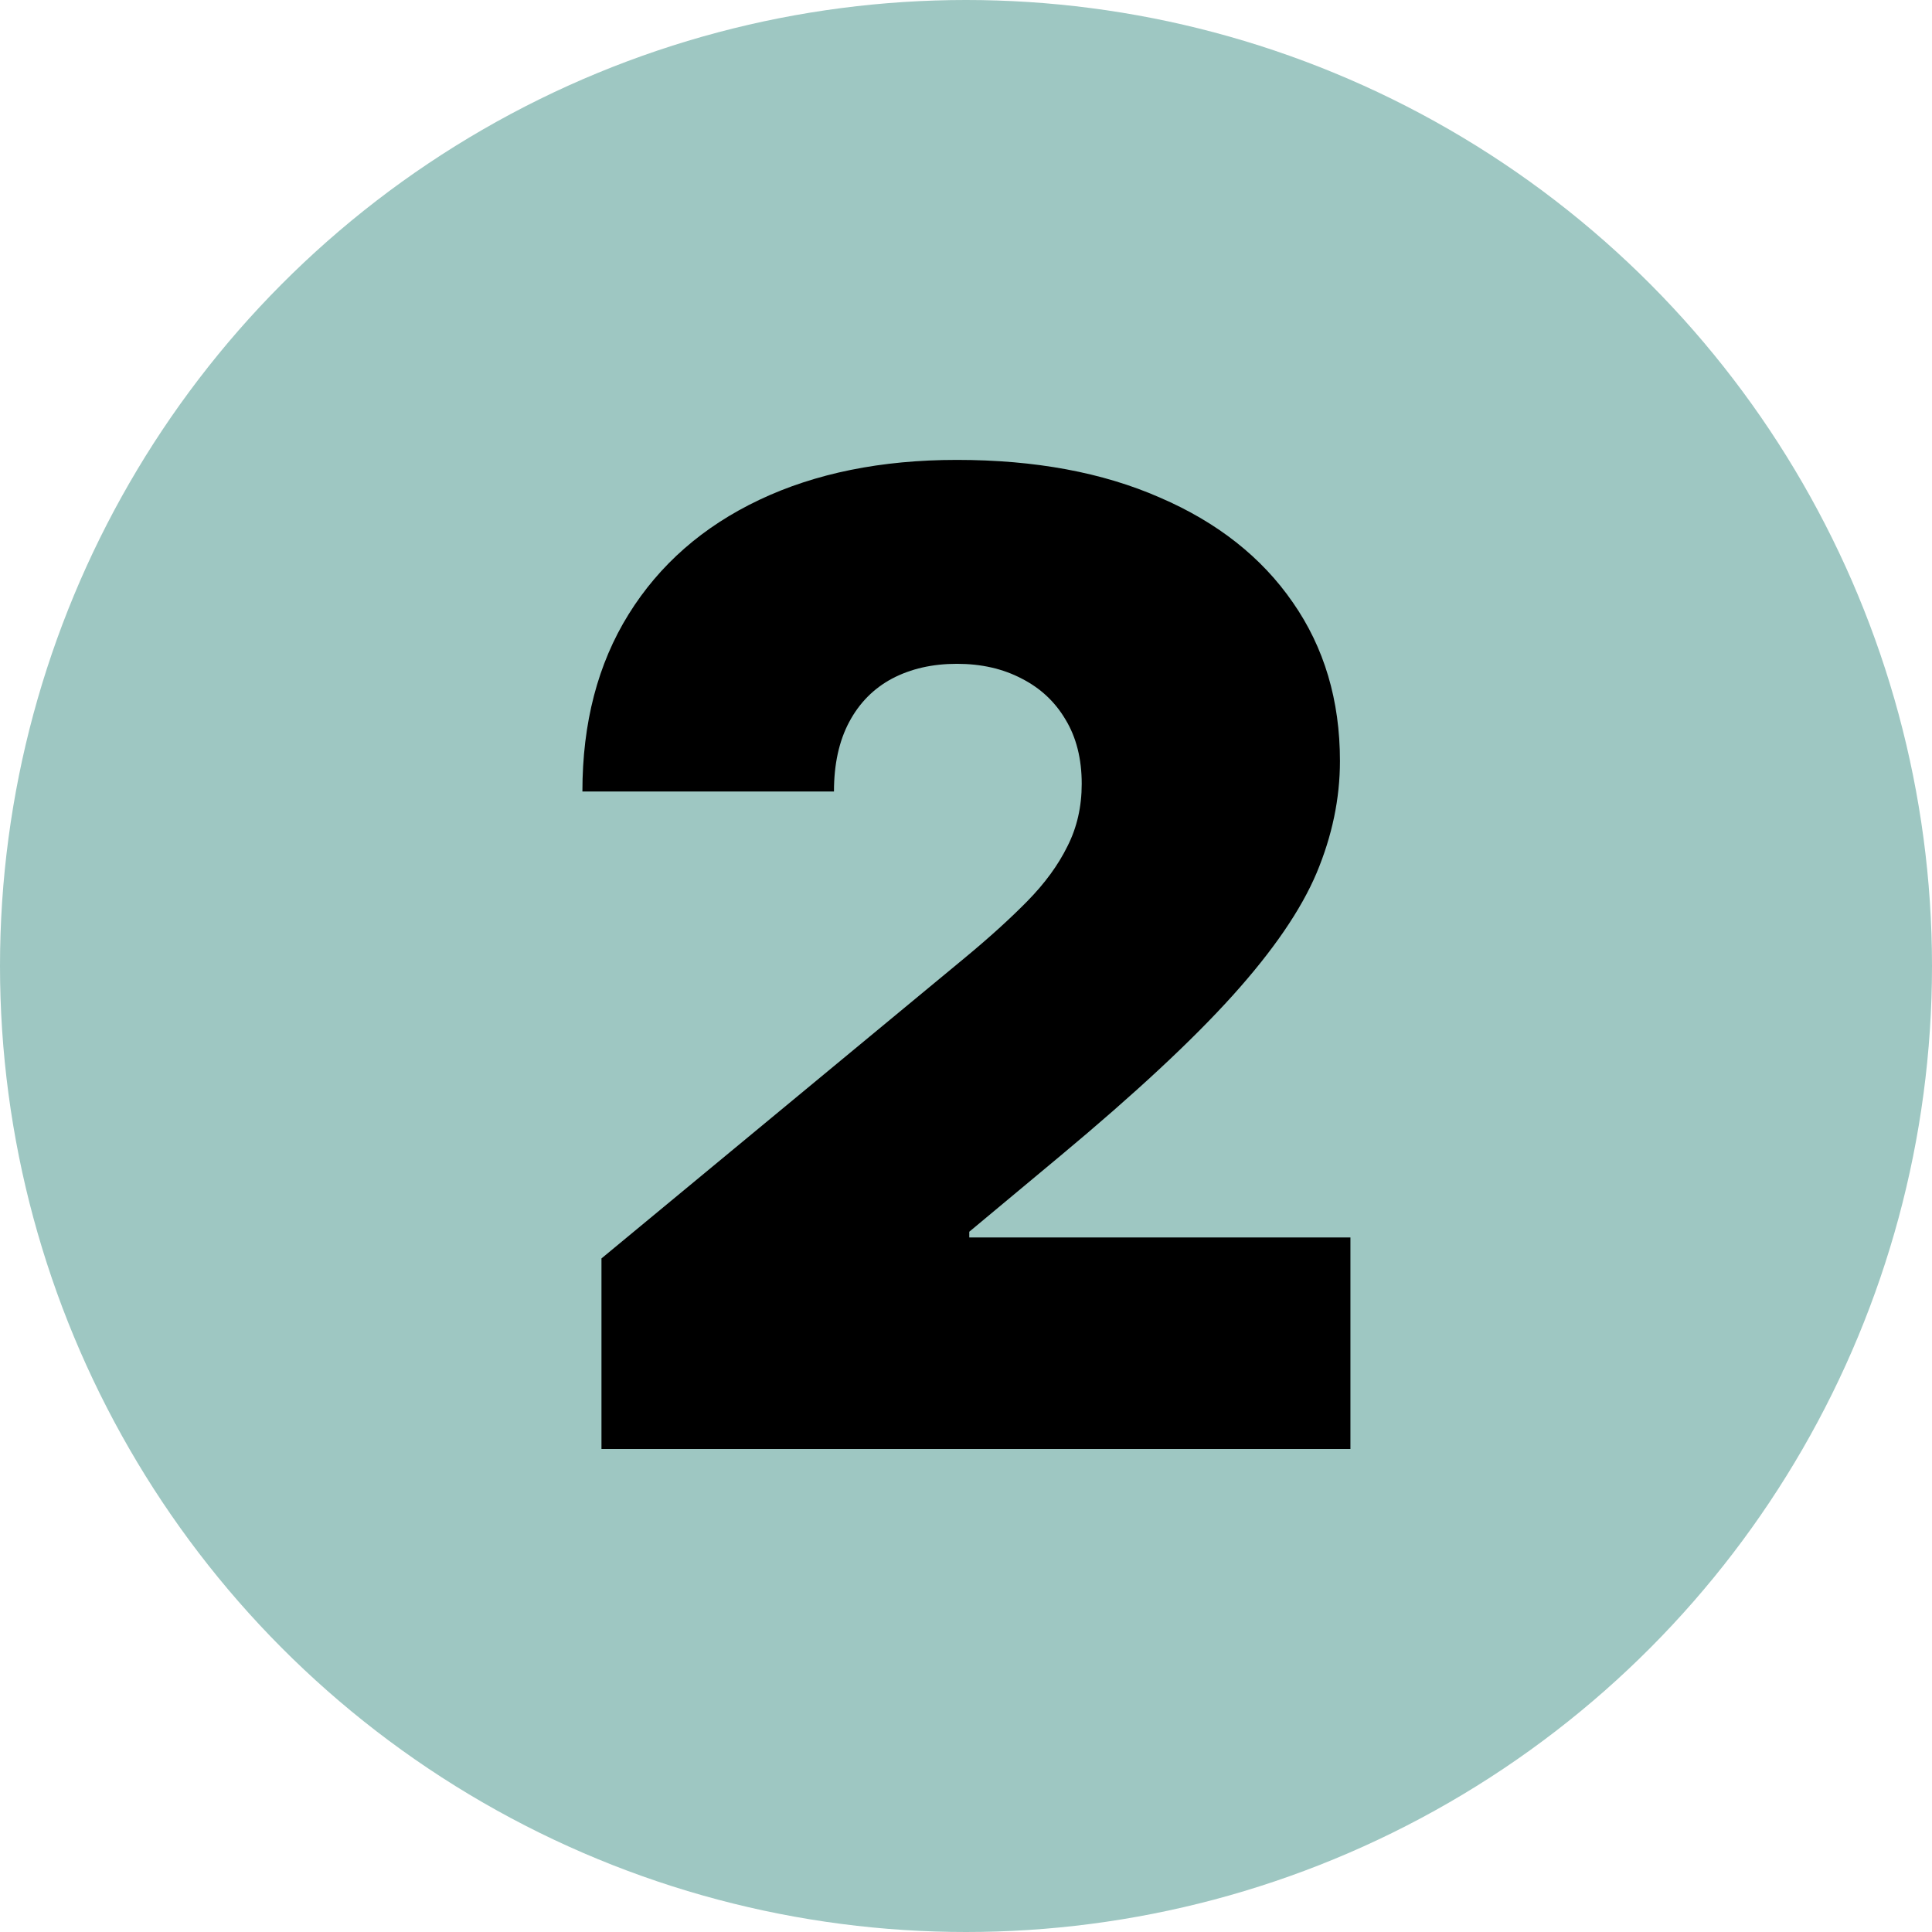
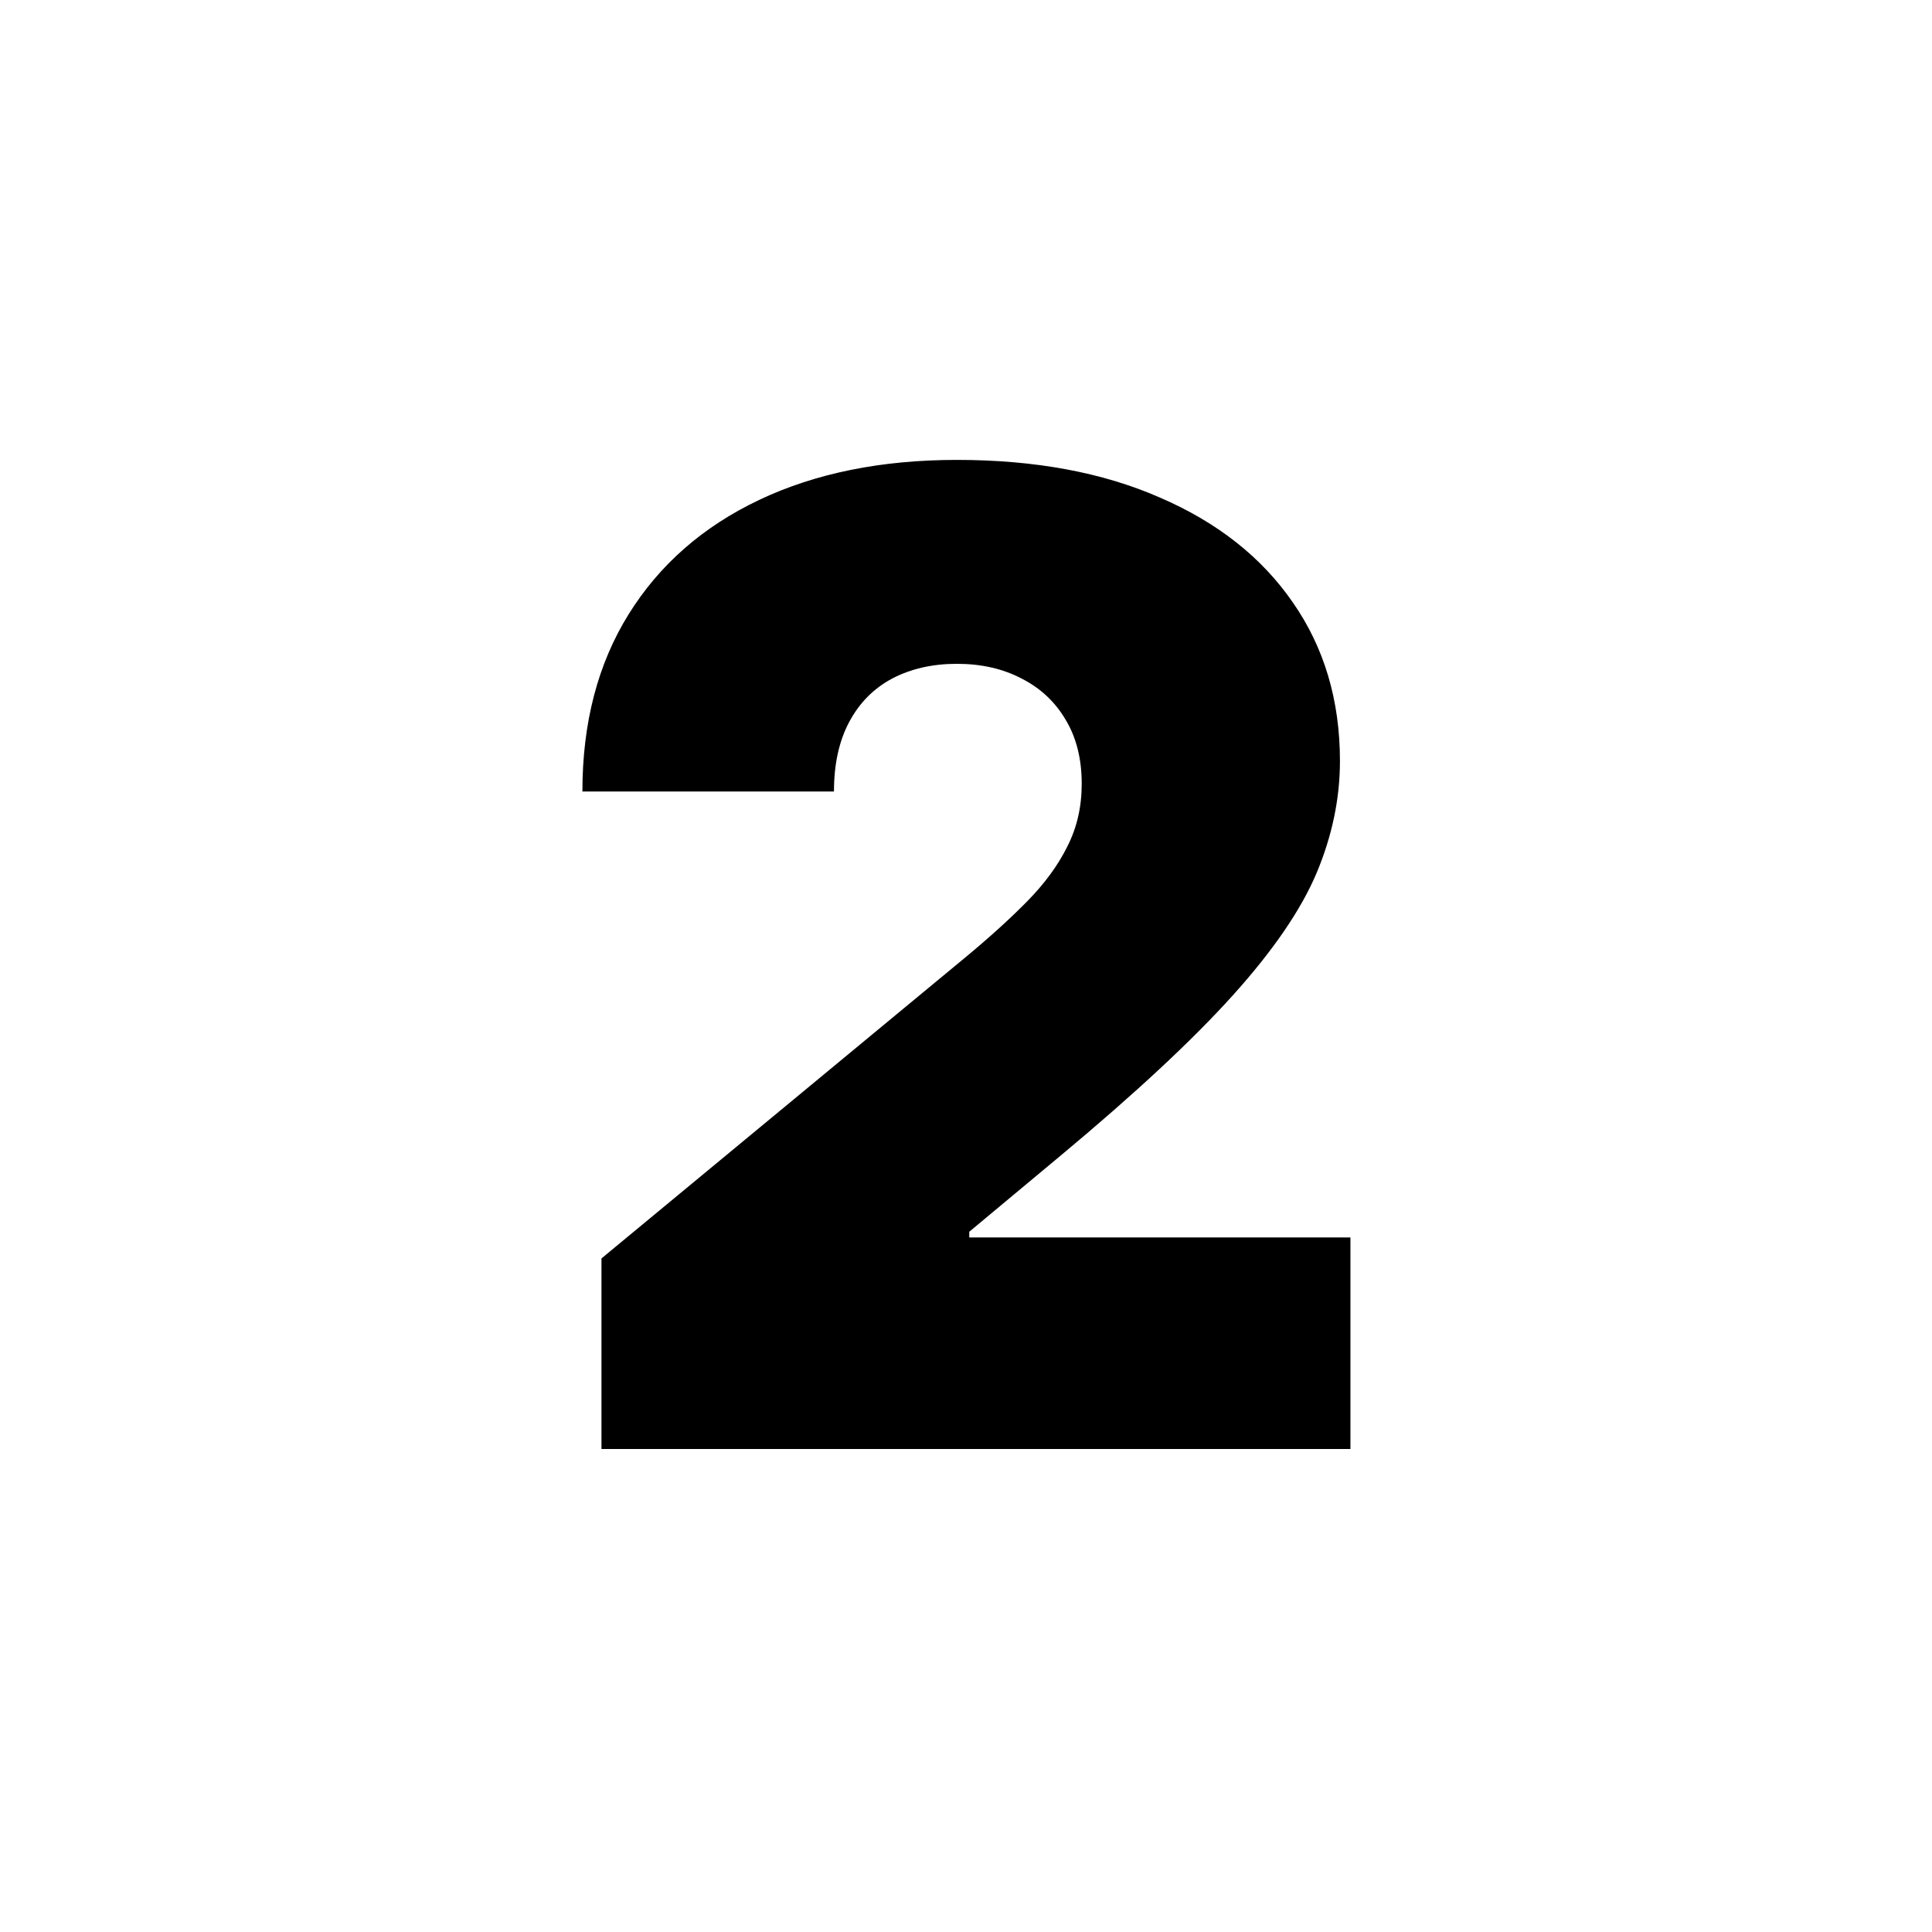
<svg xmlns="http://www.w3.org/2000/svg" width="144" height="144" viewBox="0 0 144 144" fill="none">
-   <circle cx="72" cy="72" r="72" fill="#9EC7C2" />
  <path d="M44.83 108V93.796L71.96 71.352C73.76 69.861 75.298 68.464 76.577 67.162C77.879 65.836 78.873 64.475 79.56 63.078C80.27 61.681 80.625 60.131 80.625 58.426C80.625 56.556 80.222 54.958 79.418 53.632C78.636 52.306 77.547 51.288 76.151 50.578C74.754 49.844 73.144 49.477 71.321 49.477C69.498 49.477 67.888 49.844 66.492 50.578C65.118 51.312 64.053 52.389 63.295 53.81C62.538 55.23 62.159 56.958 62.159 58.994H43.409C43.409 53.881 44.557 49.477 46.854 45.784C49.15 42.091 52.394 39.25 56.584 37.261C60.774 35.273 65.687 34.278 71.321 34.278C77.145 34.278 82.188 35.214 86.449 37.084C90.734 38.93 94.037 41.535 96.356 44.896C98.7 48.258 99.872 52.2 99.872 56.722C99.872 59.515 99.292 62.297 98.132 65.067C96.972 67.813 94.889 70.855 91.882 74.193C88.876 77.531 84.602 81.508 79.062 86.125L72.244 91.807V92.233H100.653V108H44.83Z" fill="black" />
</svg>